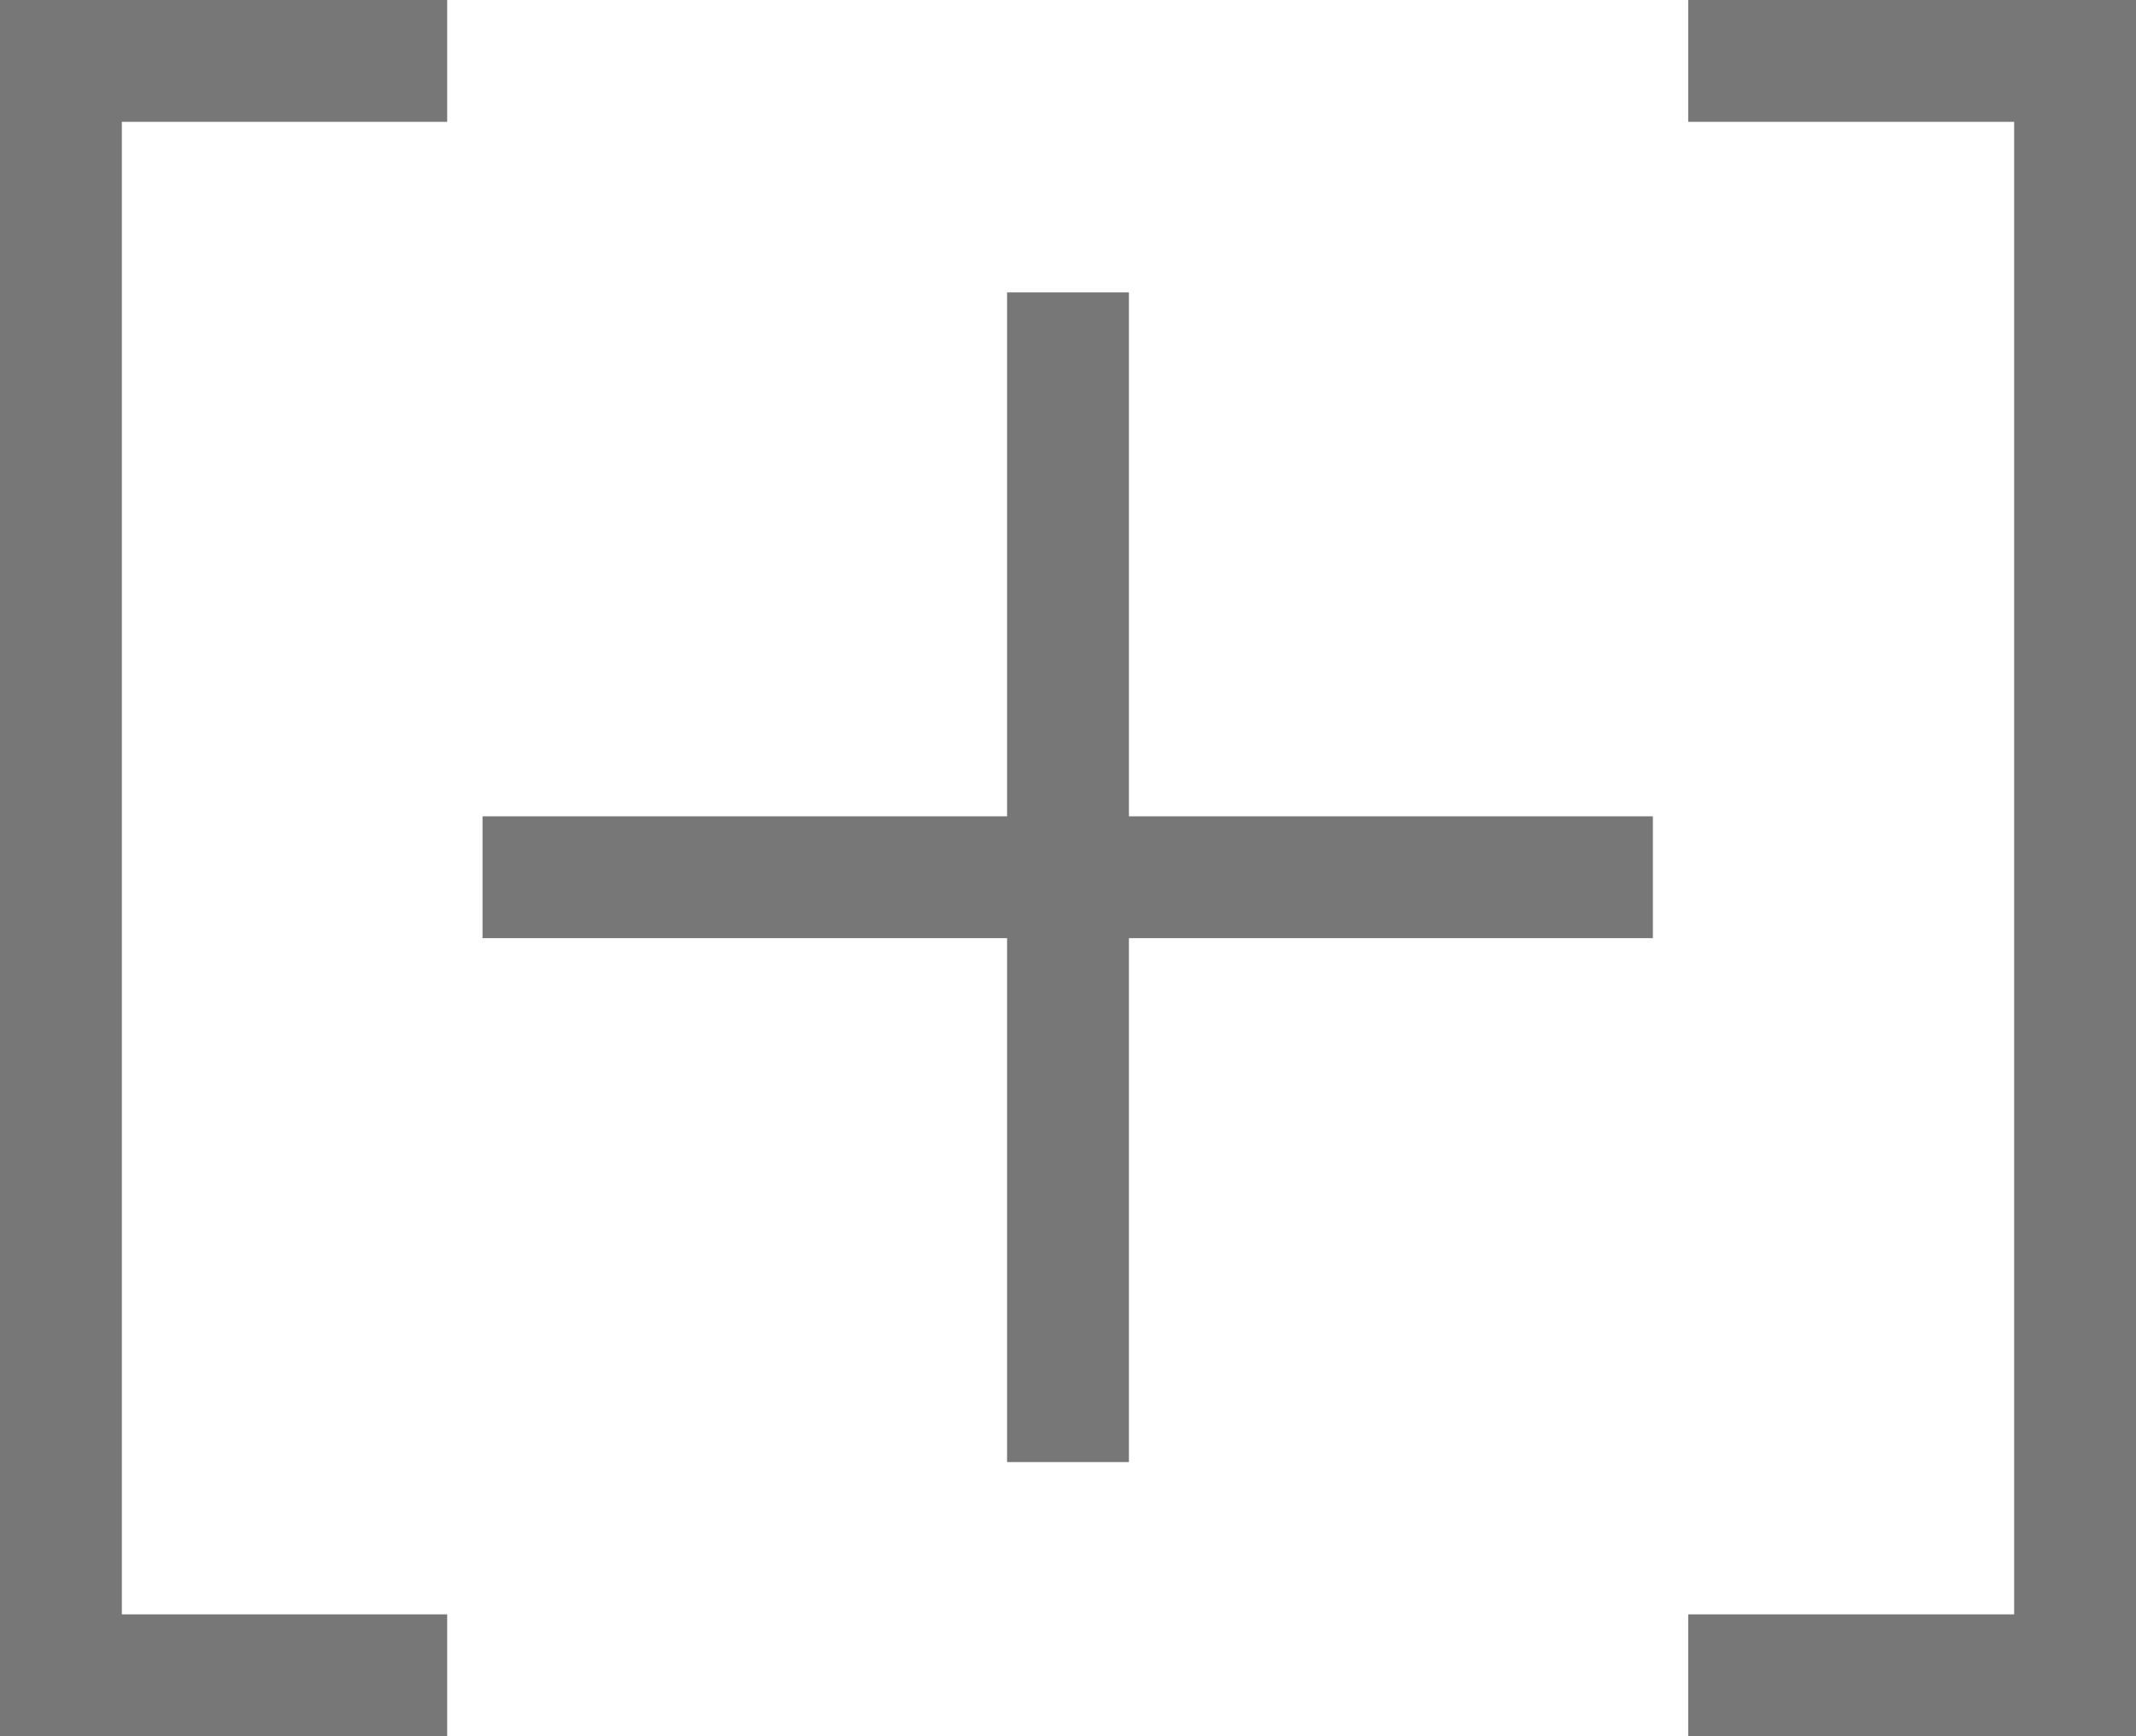
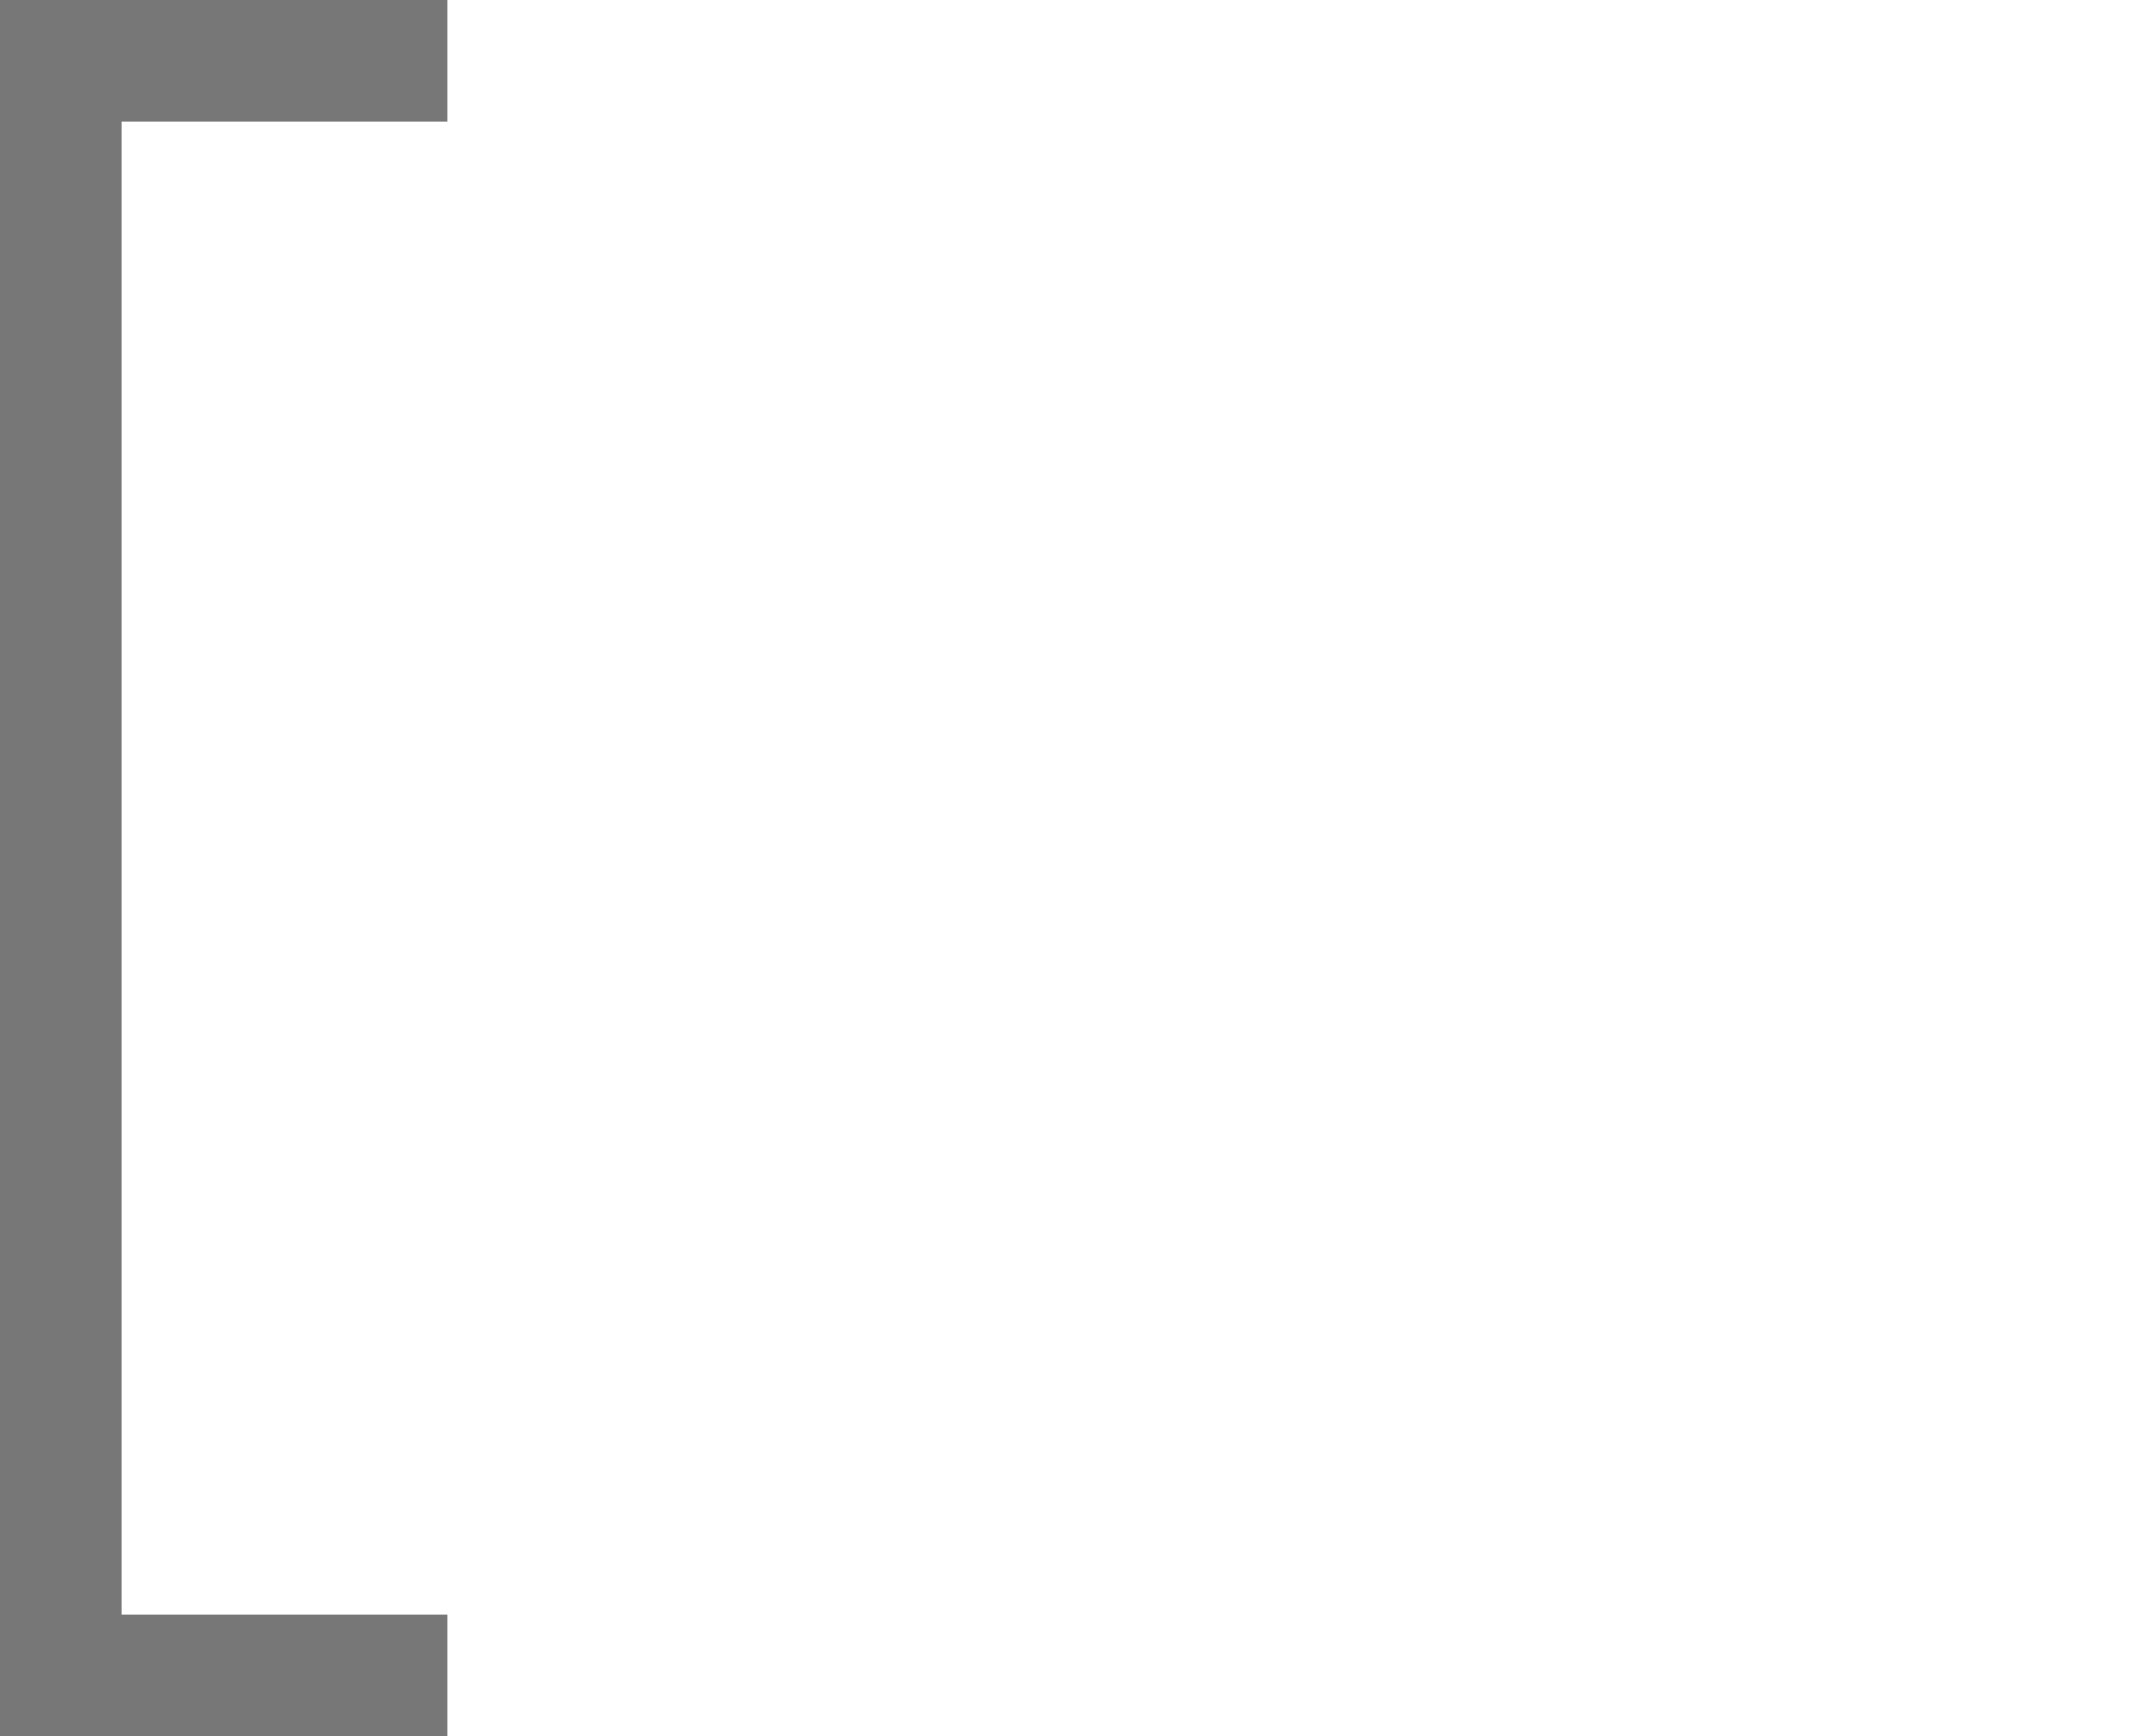
<svg xmlns="http://www.w3.org/2000/svg" id="e9ee529b-631d-492b-be44-d76380dbd7f6" data-name="Capa 1" viewBox="0 0 35.06 28.5">
  <title>more2</title>
  <g id="e2e9df5d-e82a-4803-922b-c9099ec6ae40" data-name="Capa 3">
-     <line x1="17.53" y1="4.8" x2="17.53" y2="24" fill="none" stroke="#777" stroke-miterlimit="10" stroke-width="2" />
-     <line x1="27.13" y1="14.4" x2="7.92" y2="14.4" fill="none" stroke="#777" stroke-miterlimit="10" stroke-width="2" />
    <polyline points="7.34 1 1 1 1 27.5 7.34 27.5" fill="none" stroke="#777" stroke-miterlimit="10" stroke-width="2" />
-     <polyline points="27.71 27.5 34.06 27.5 34.06 1 27.71 1" fill="none" stroke="#777" stroke-miterlimit="10" stroke-width="2" />
  </g>
</svg>